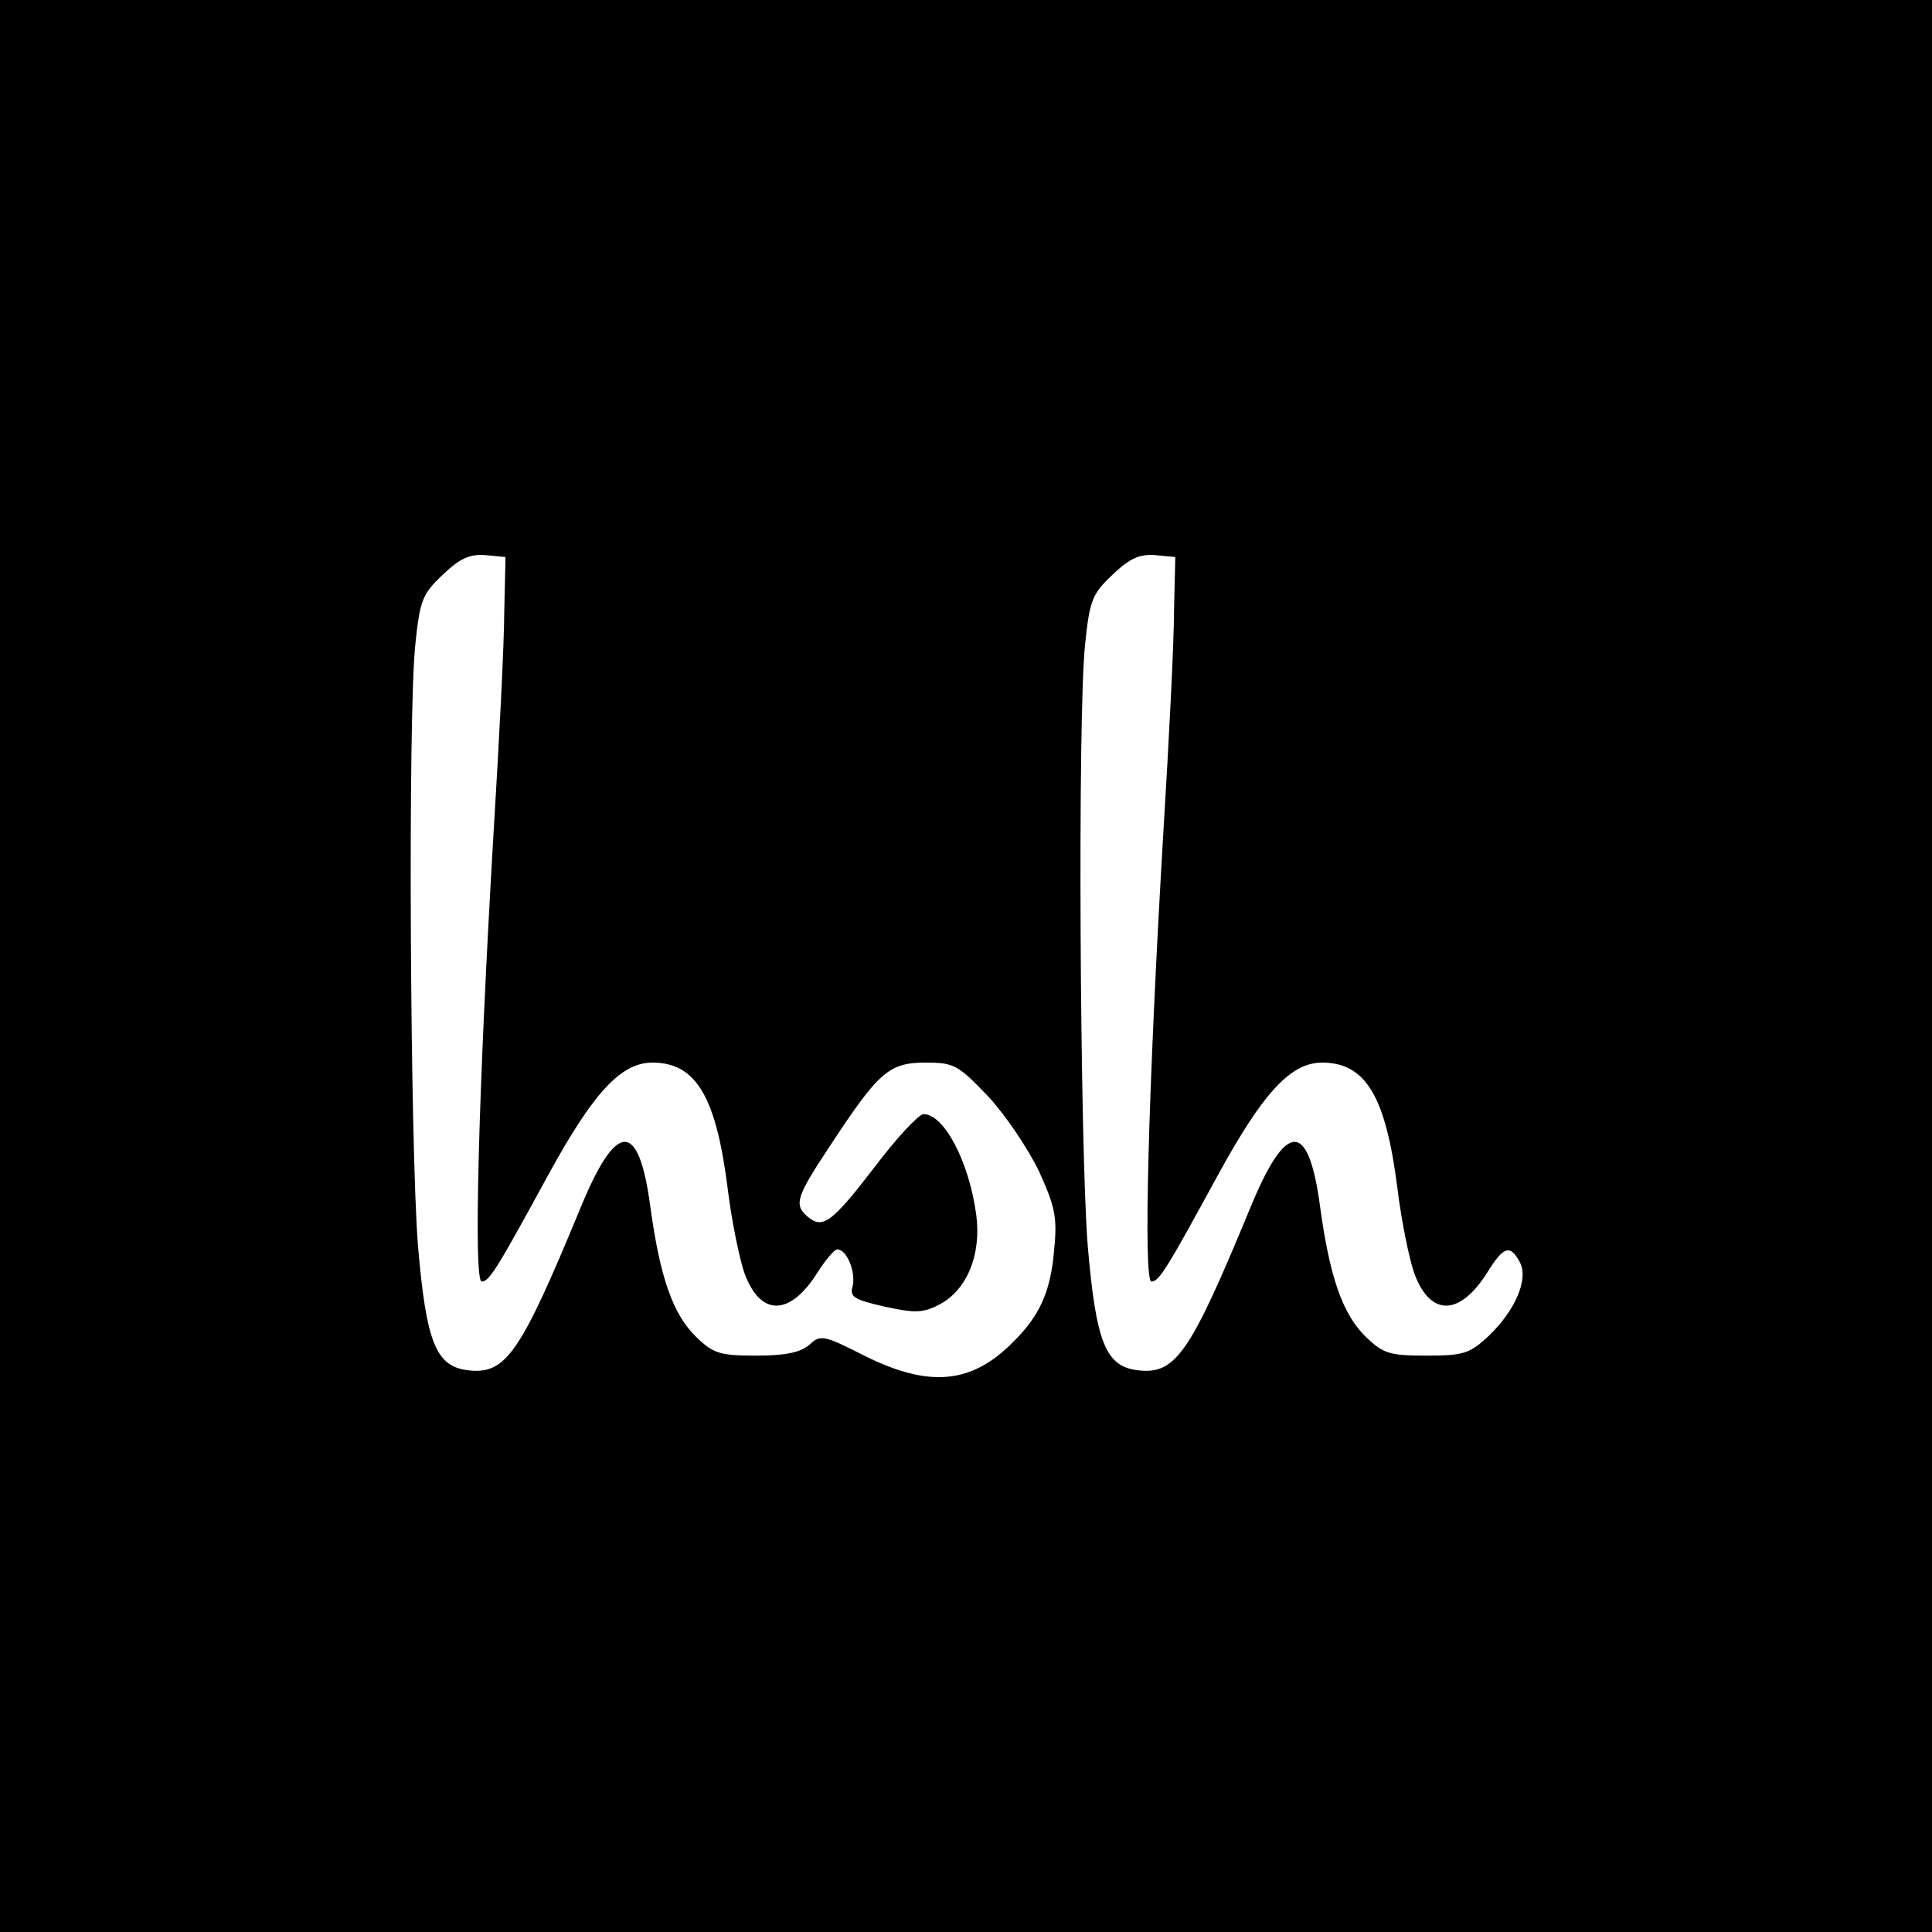
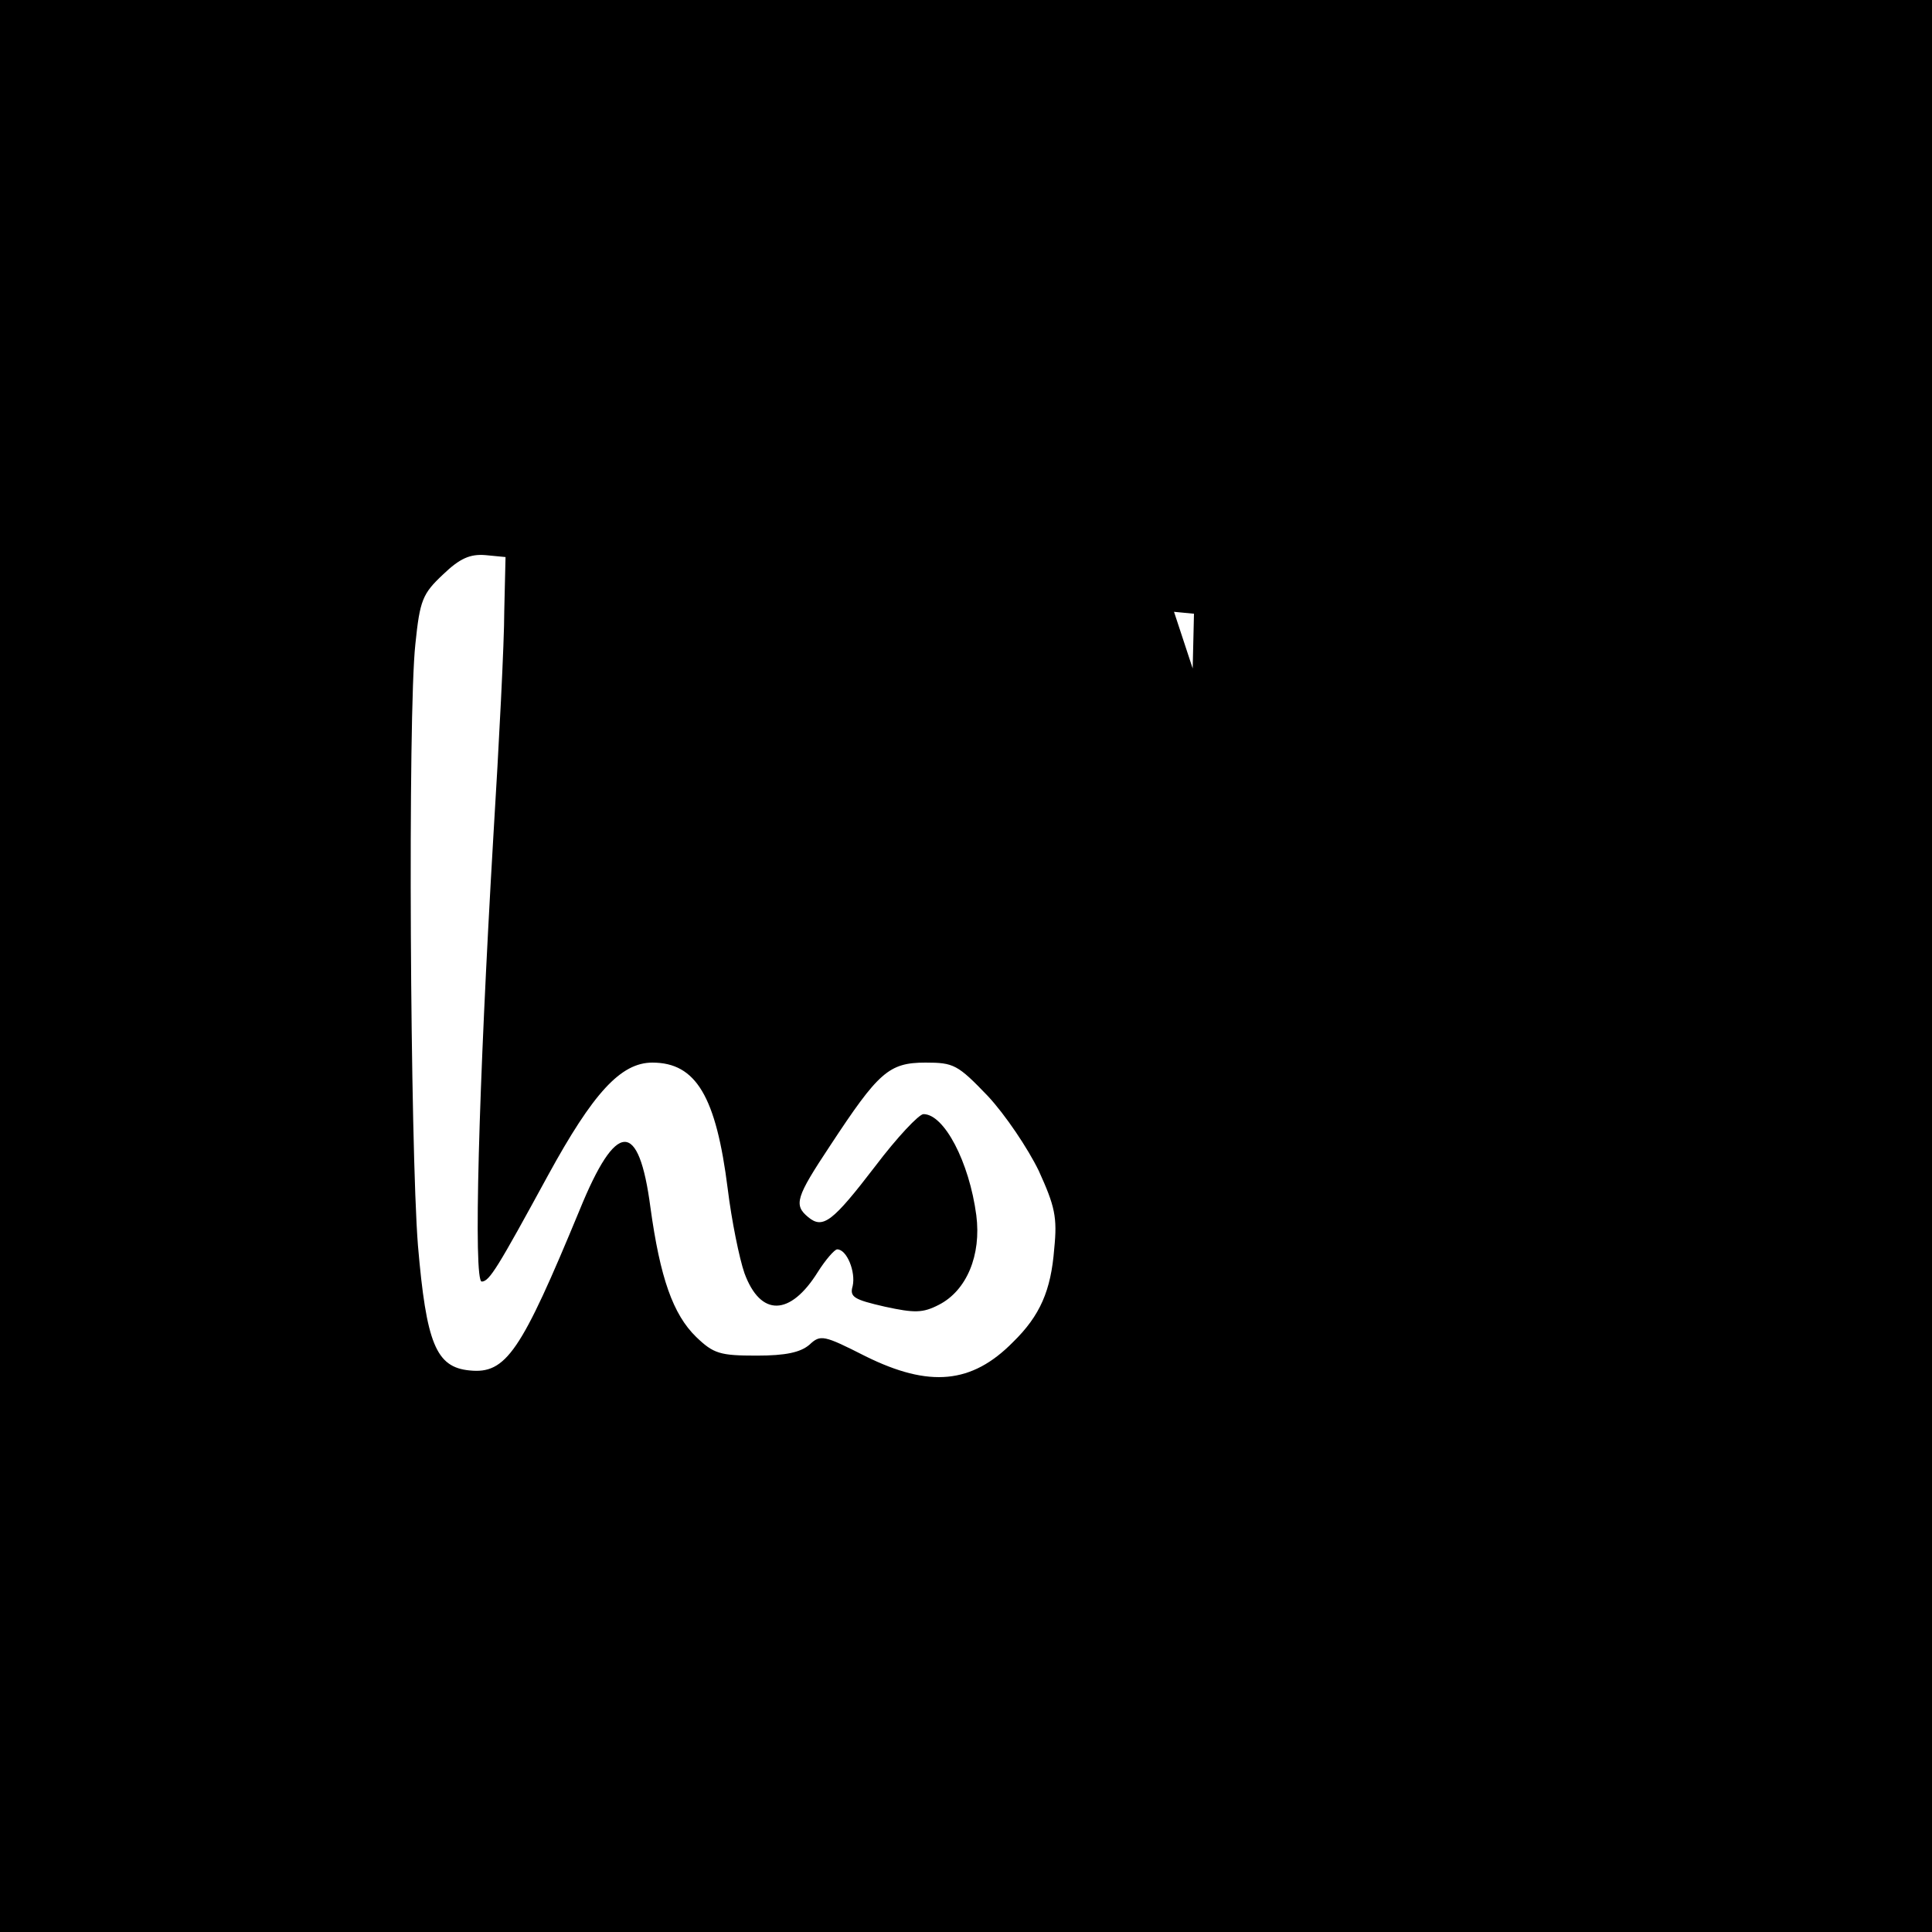
<svg xmlns="http://www.w3.org/2000/svg" version="1.0" width="300pt" height="300pt" viewBox="0 0 300 300" preserveAspectRatio="xMidYMid meet">
  <g transform="translate(0,300) scale(0.1,-0.1)" fill="#000000" stroke="none">
-     <path d="M0 1500 l0 -1500 1500 0 1500 0 0 1500 0 1500 -1500 0 -1500 0 0 -1500z m783 550 c0 -47 -8 -204 -17 -350 -23 -391 -31 -690 -18 -690 12 0 25 22 103 165 70 128 113 175 162 175 68 0 99 -53 117 -196 6 -49 18 -108 26 -131 25 -68 71 -67 114 2 12 19 26 35 30 35 15 0 29 -35 24 -57 -5 -17 2 -21 50 -32 46 -10 59 -10 84 3 43 22 66 77 58 139 -11 83 -50 157 -82 157 -7 0 -41 -36 -75 -81 -66 -86 -81 -98 -104 -79 -23 19 -19 31 34 111 75 114 91 129 148 129 44 0 50 -3 97 -52 27 -29 62 -81 79 -116 25 -55 29 -72 24 -121 -5 -65 -22 -104 -64 -145 -64 -65 -130 -71 -229 -22 -65 33 -70 34 -87 18 -14 -12 -37 -17 -82 -17 -57 0 -67 3 -94 29 -36 35 -56 92 -71 201 -18 137 -53 136 -110 -4 -91 -220 -114 -255 -171 -249 -52 5 -67 42 -80 194 -12 151 -16 825 -4 934 7 68 11 78 43 108 26 25 42 32 66 30 l31 -3 -2 -85z m1040 0 c0 -47 -8 -204 -17 -350 -23 -391 -31 -690 -18 -690 12 0 25 22 103 165 70 128 113 175 162 175 68 0 99 -53 117 -196 6 -49 18 -108 26 -131 25 -68 71 -67 114 2 25 40 35 43 50 15 14 -26 -7 -75 -49 -115 -29 -27 -39 -30 -96 -30 -57 0 -67 3 -94 29 -36 35 -56 92 -71 201 -18 137 -53 136 -110 -4 -91 -220 -114 -255 -171 -249 -52 5 -67 42 -80 194 -12 151 -16 825 -4 934 7 68 11 78 43 108 26 25 42 32 66 30 l31 -3 -2 -85z" />
+     <path d="M0 1500 l0 -1500 1500 0 1500 0 0 1500 0 1500 -1500 0 -1500 0 0 -1500z m783 550 c0 -47 -8 -204 -17 -350 -23 -391 -31 -690 -18 -690 12 0 25 22 103 165 70 128 113 175 162 175 68 0 99 -53 117 -196 6 -49 18 -108 26 -131 25 -68 71 -67 114 2 12 19 26 35 30 35 15 0 29 -35 24 -57 -5 -17 2 -21 50 -32 46 -10 59 -10 84 3 43 22 66 77 58 139 -11 83 -50 157 -82 157 -7 0 -41 -36 -75 -81 -66 -86 -81 -98 -104 -79 -23 19 -19 31 34 111 75 114 91 129 148 129 44 0 50 -3 97 -52 27 -29 62 -81 79 -116 25 -55 29 -72 24 -121 -5 -65 -22 -104 -64 -145 -64 -65 -130 -71 -229 -22 -65 33 -70 34 -87 18 -14 -12 -37 -17 -82 -17 -57 0 -67 3 -94 29 -36 35 -56 92 -71 201 -18 137 -53 136 -110 -4 -91 -220 -114 -255 -171 -249 -52 5 -67 42 -80 194 -12 151 -16 825 -4 934 7 68 11 78 43 108 26 25 42 32 66 30 l31 -3 -2 -85z m1040 0 l31 -3 -2 -85z" />
  </g>
</svg>